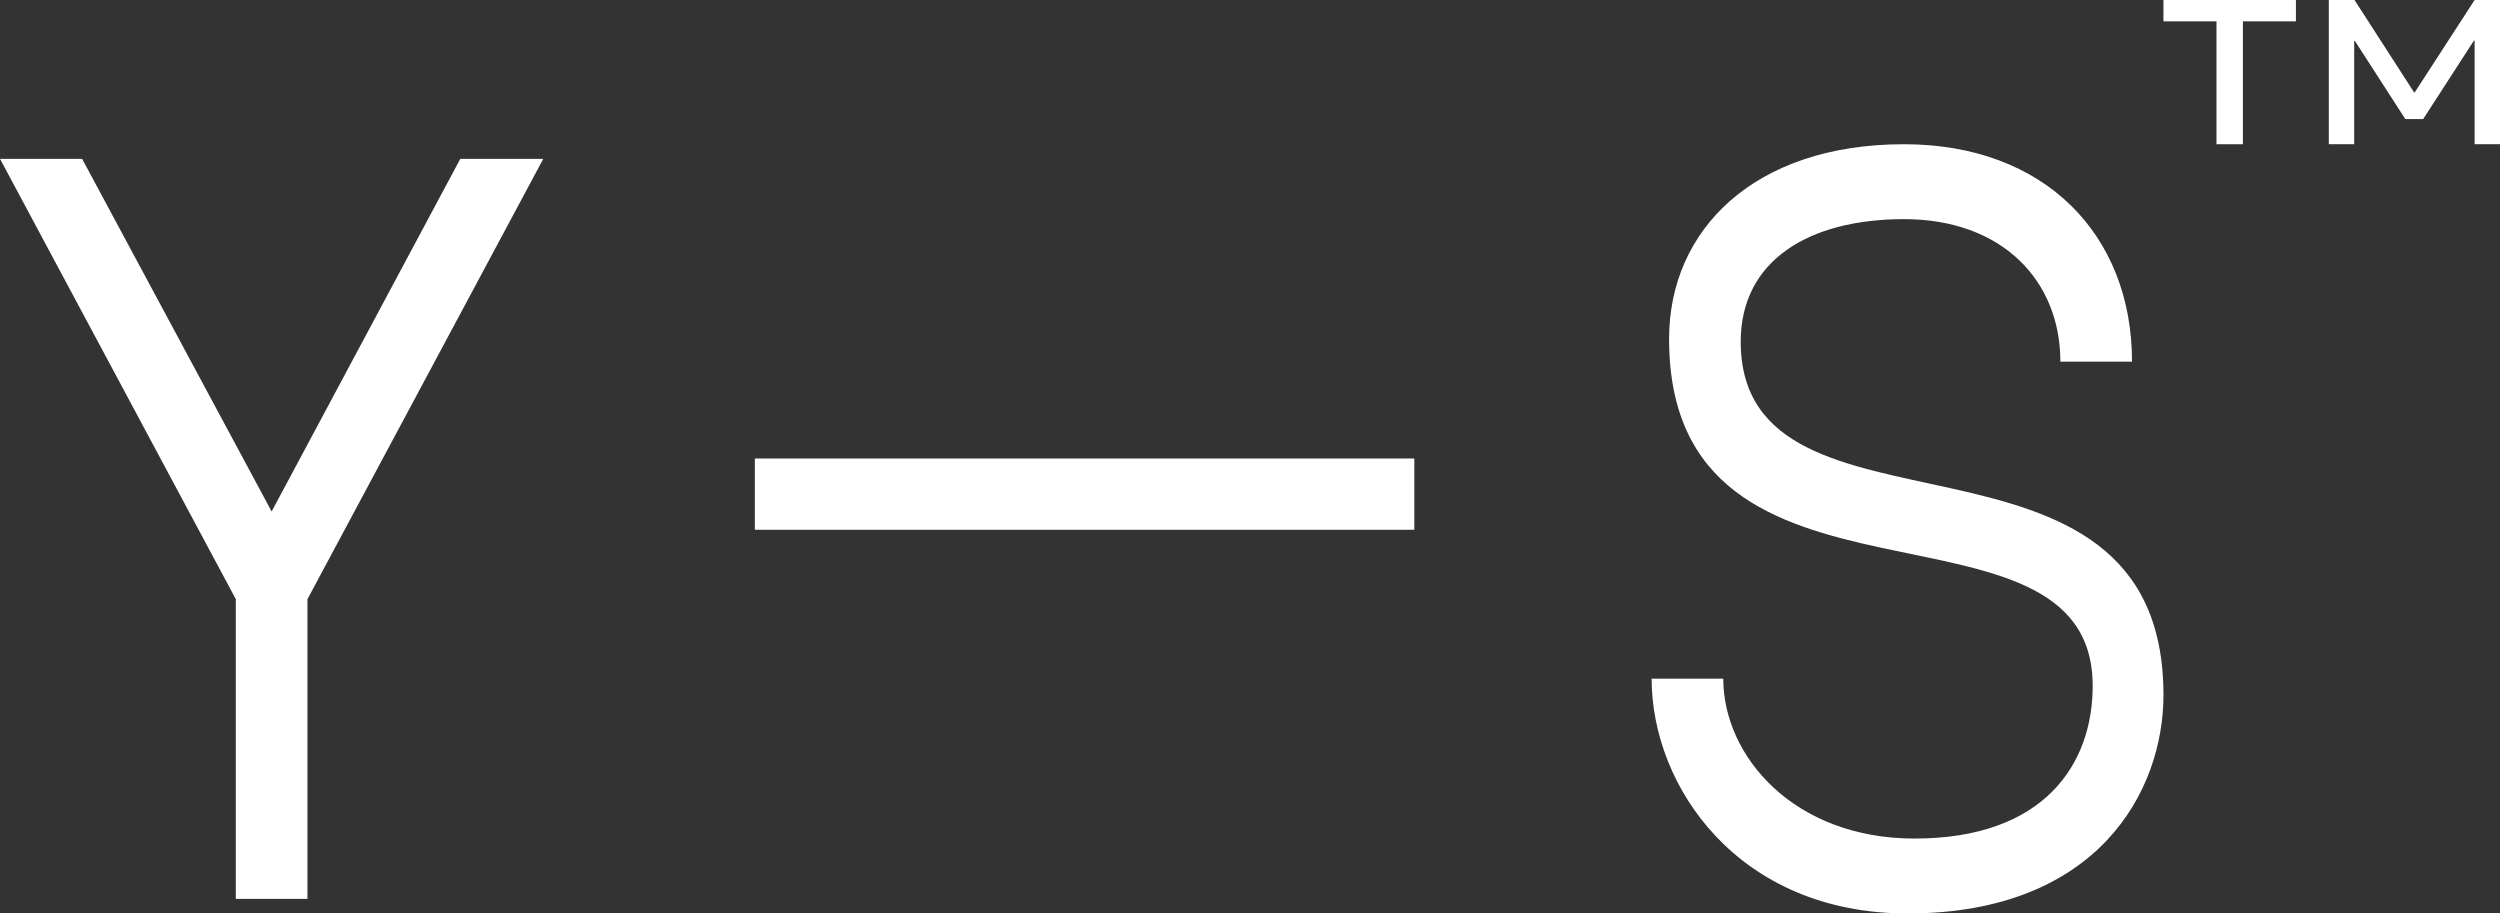
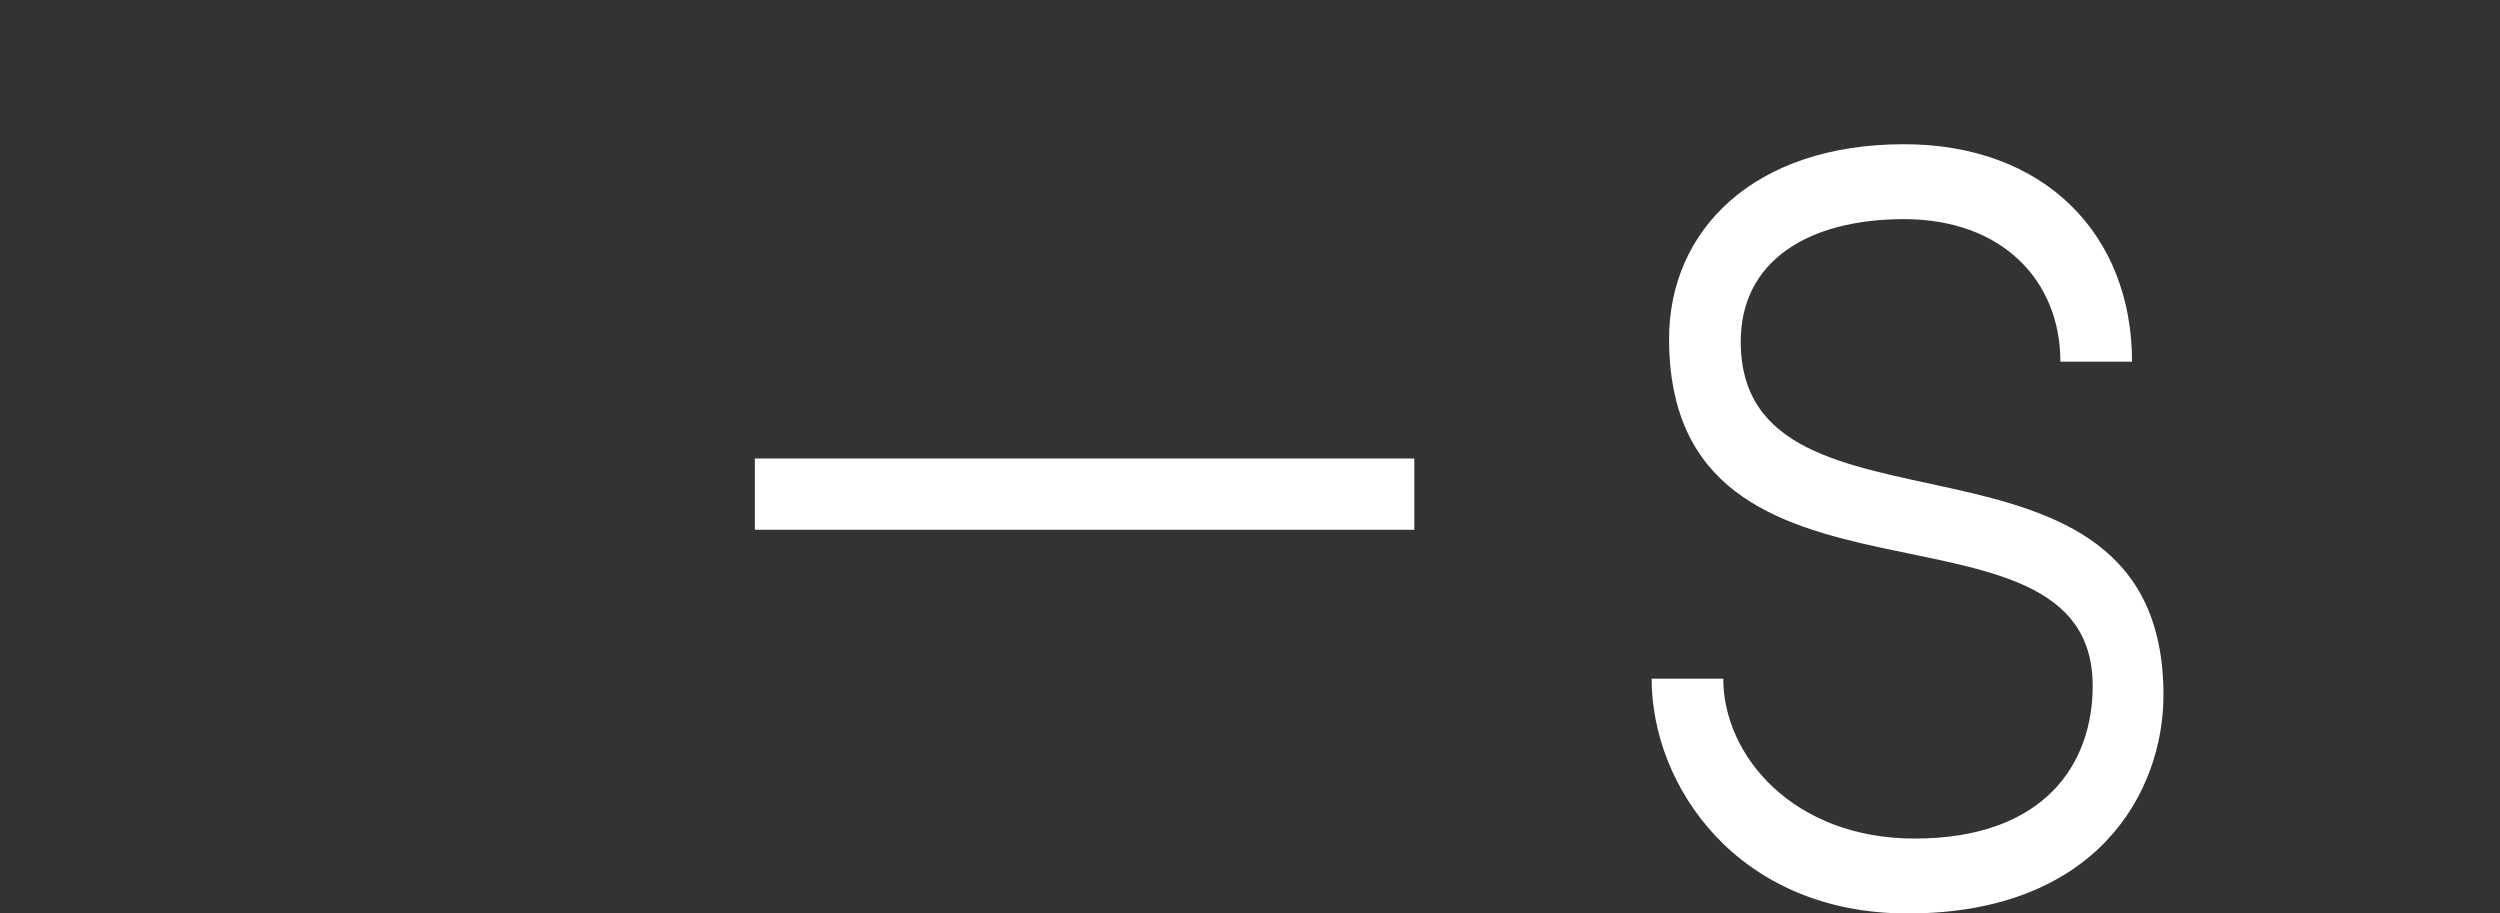
<svg xmlns="http://www.w3.org/2000/svg" width="52" height="19" viewBox="0 0 52 19" fill="none">
  <rect x="0" y="0" width="52" height="19" fill="#333333" stroke="none" />
-   <path d="M45 0.444V0H47.755V0.444H46.652V3H46.103V0.444H45Z" fill="white" />
-   <path d="M48.974 0L50.213 1.922H50.226L51.472 0H52V3H51.472V0.844H51.458L50.402 2.476H50.03L48.981 0.85H48.967V3H48.439V0H48.974Z" fill="white" />
-   <path d="M9.574 3.304H11.3L6.395 12.463V18.696H4.905V12.463L0 3.304H1.708L5.65 10.639L9.574 3.304Z" fill="white" />
  <path d="M29.418 11.019H15.701V9.537H29.418V11.019Z" fill="white" />
  <path d="M36.207 7.105C36.207 11.665 45 8.245 45 14.458C45 16.454 43.637 19 39.677 19C36.153 19 34.354 16.359 34.354 14.116H35.844C35.844 15.732 37.315 17.442 39.822 17.442C42.529 17.442 43.528 15.884 43.528 14.268C43.528 9.936 34.717 13.337 34.717 7.048C34.717 4.786 36.48 3 39.604 3C42.529 3 44.346 4.881 44.346 7.523H42.856C42.856 5.831 41.639 4.558 39.604 4.558C37.606 4.558 36.207 5.432 36.207 7.105Z" fill="white" />
</svg>